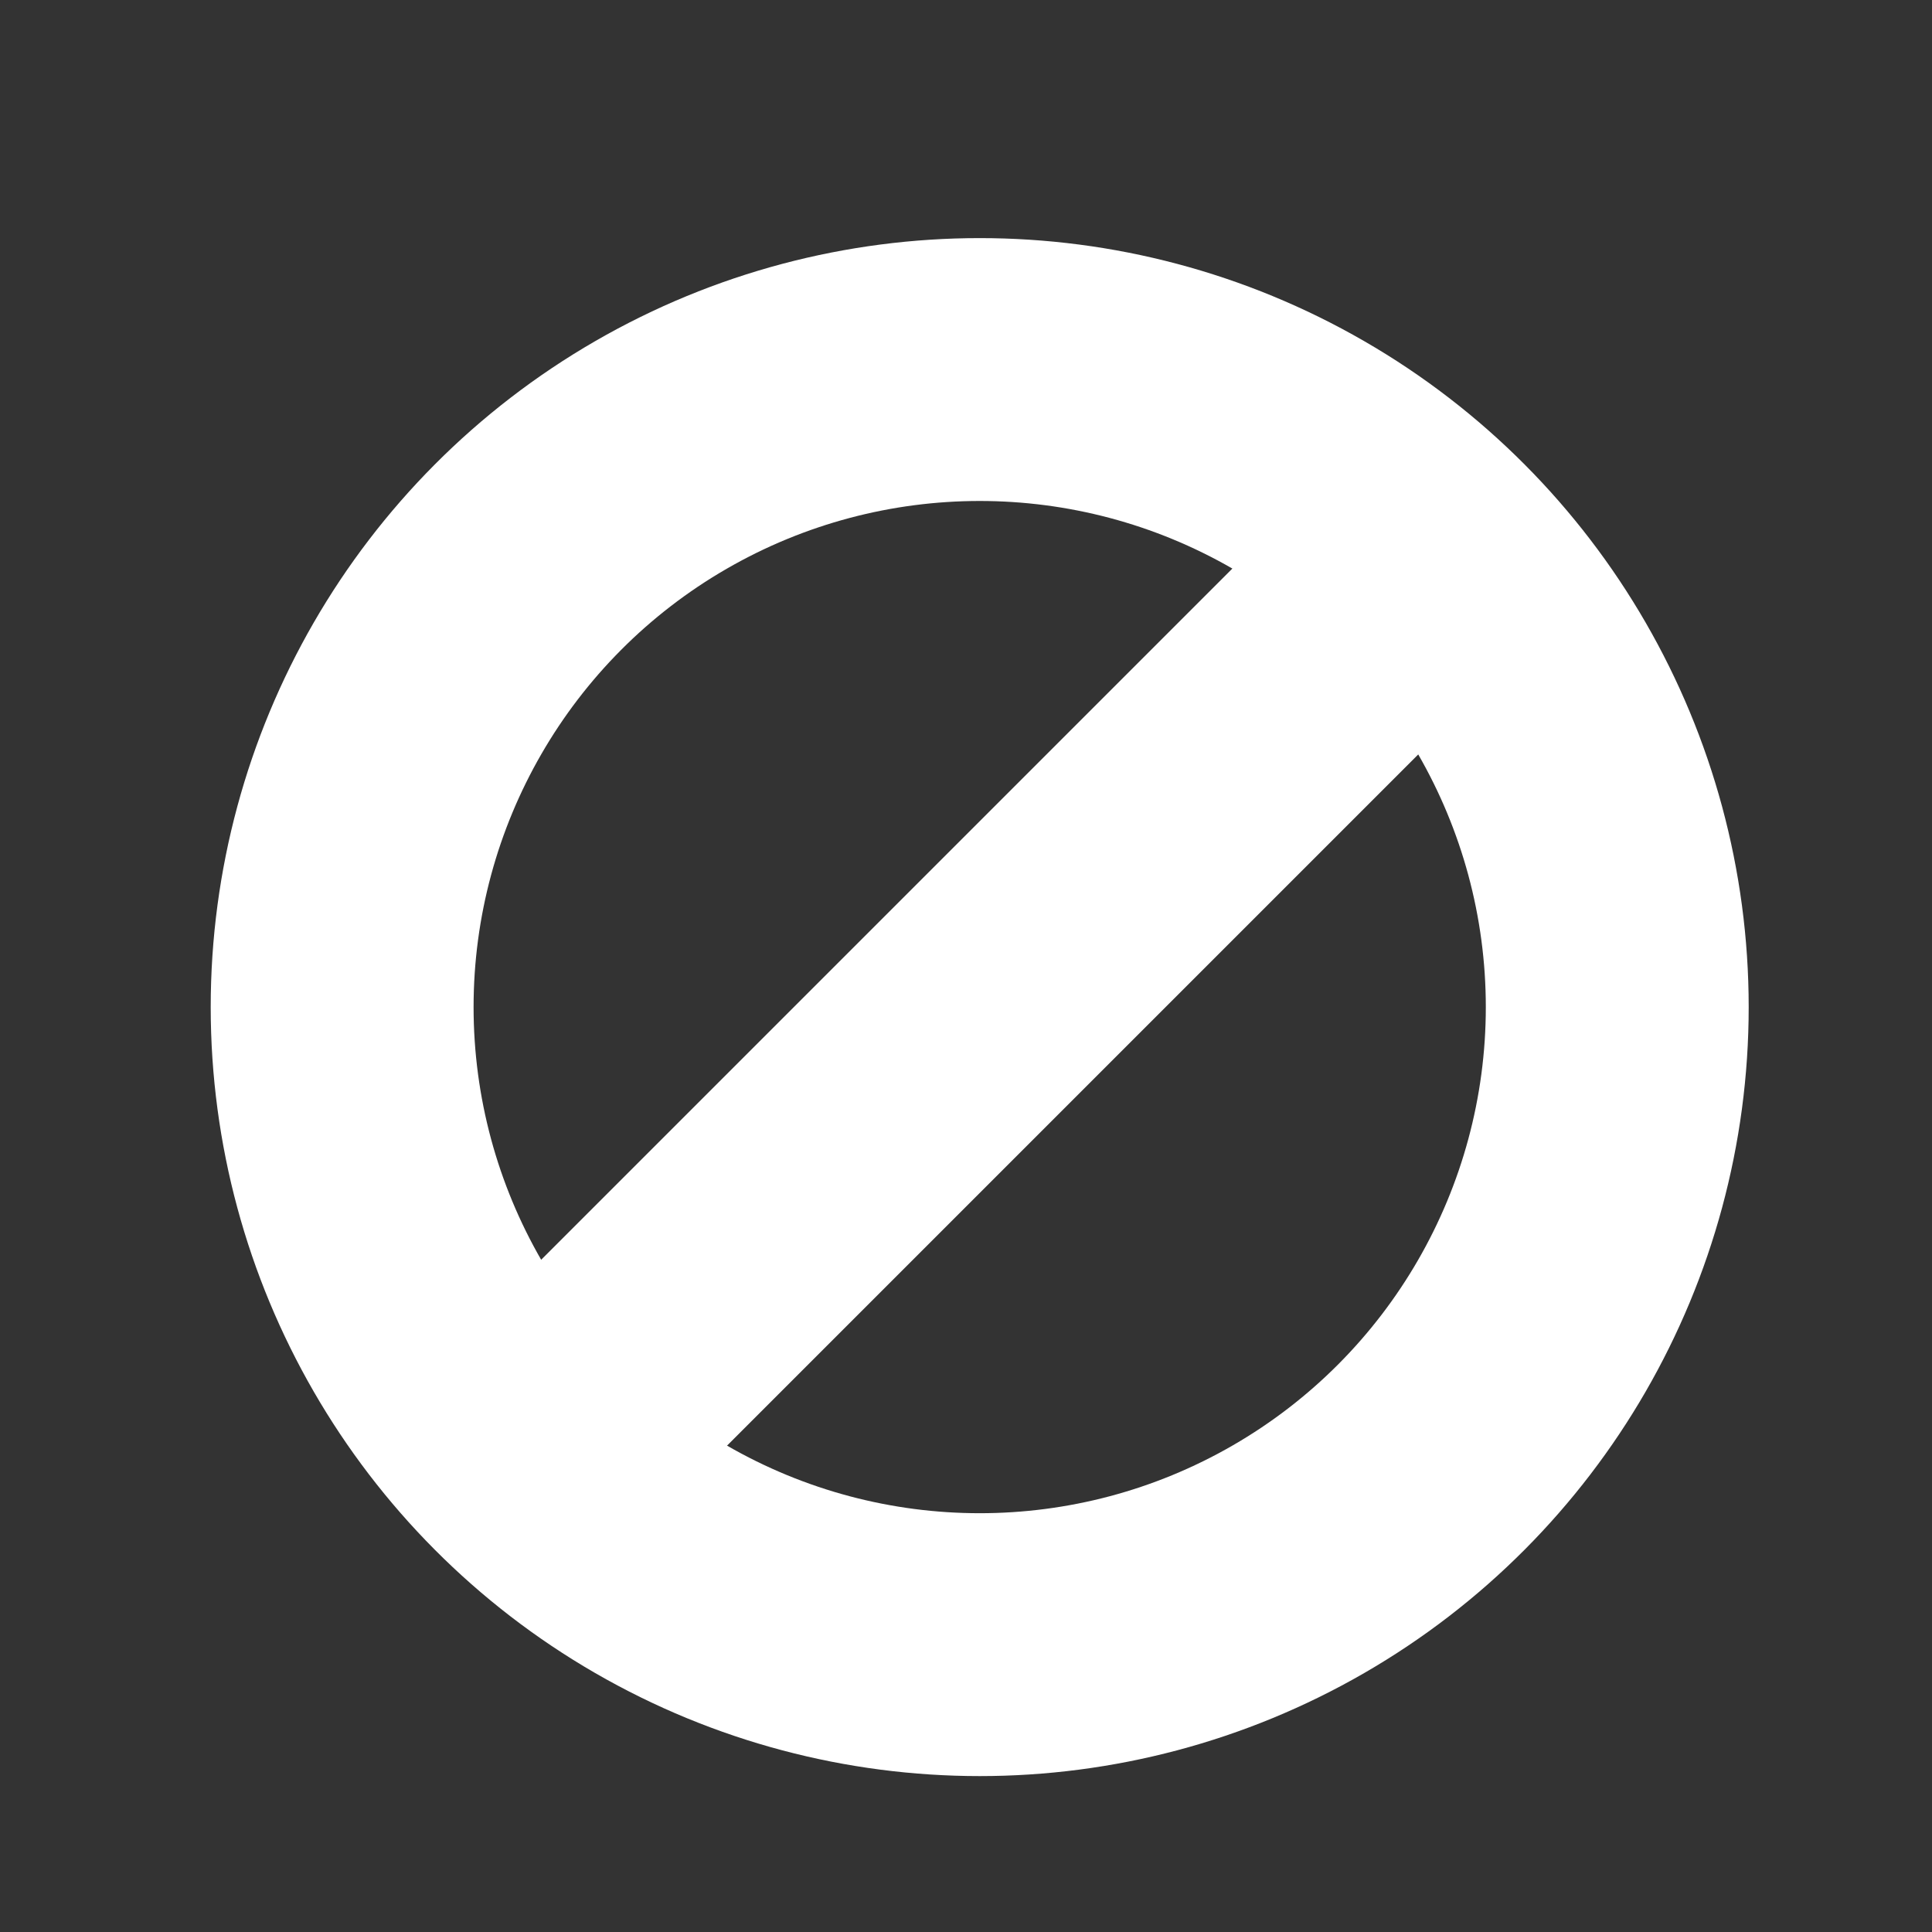
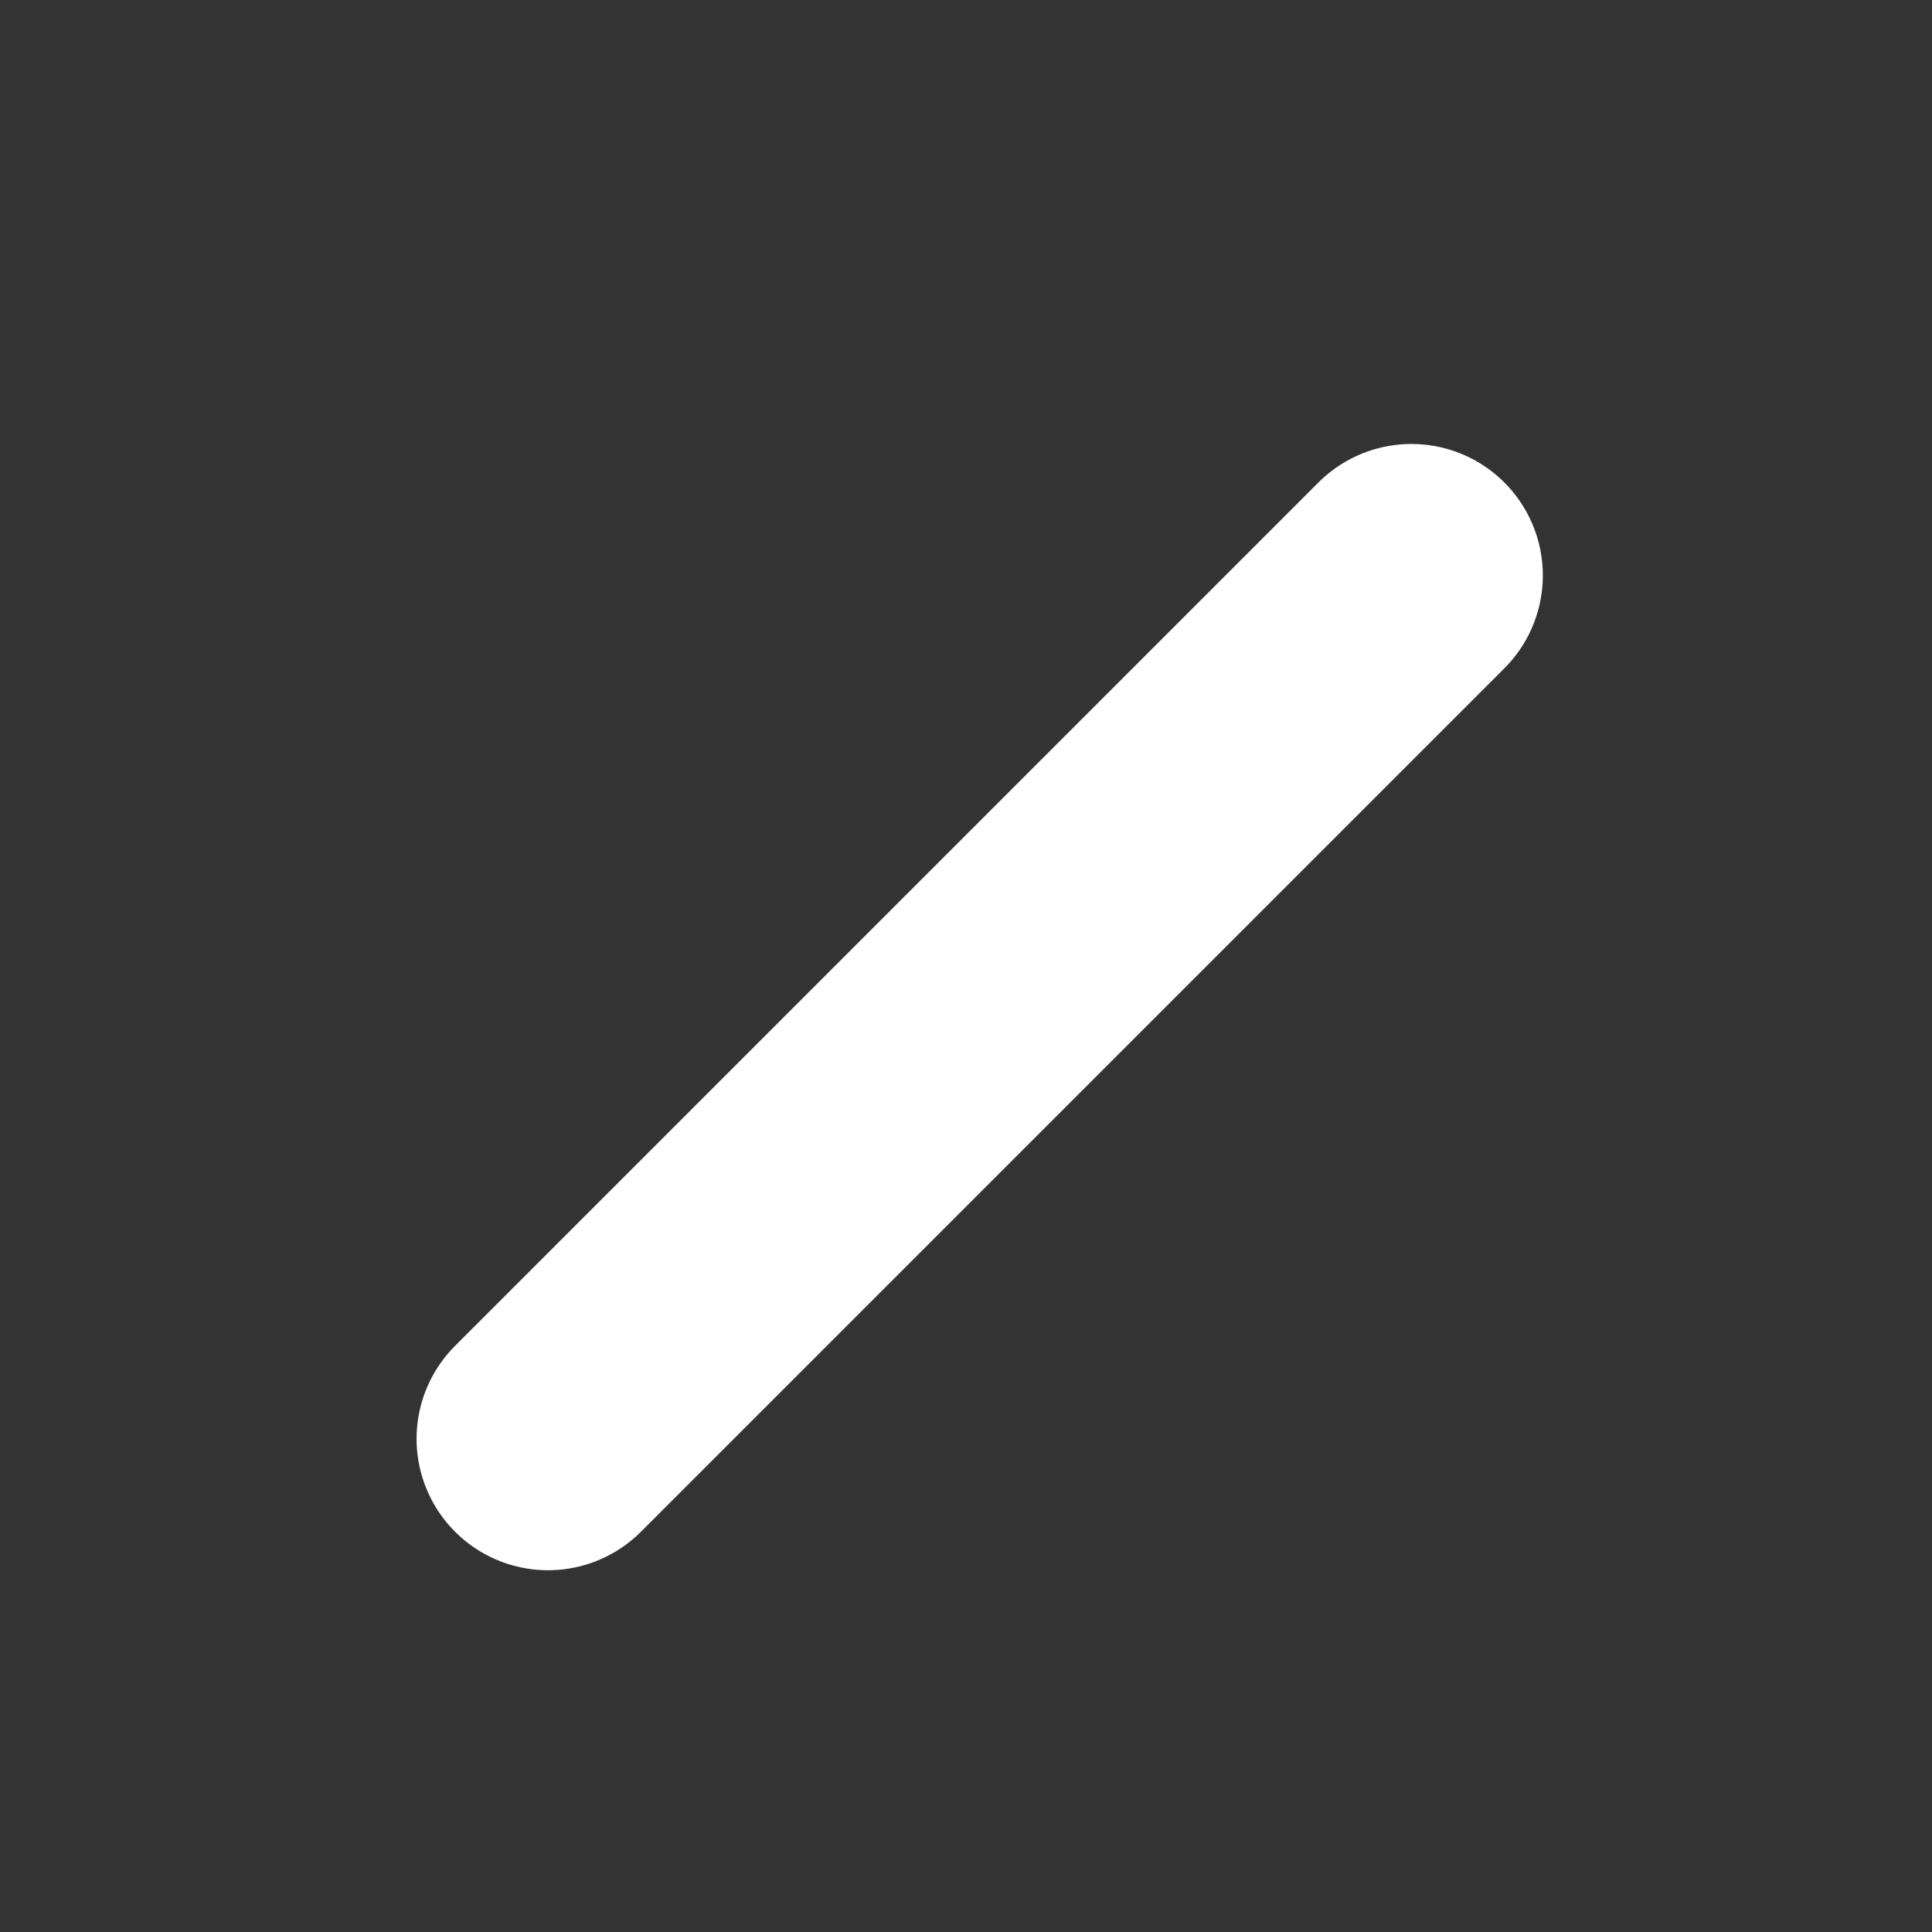
<svg xmlns="http://www.w3.org/2000/svg" width="125" height="125" version="1.1" viewBox="0 0 33.073 33.073">
  <rect x="0" y="0" width="33.073" height="33.073" fill="#333333" stroke="none" />
  <g transform="translate(-85.639 -129.14)" fill="none" stroke="#fff" stroke-linecap="round" stroke-linejoin="round" stroke-width="4.5">
-     <circle cx="102.41" cy="146.38" r="10.914" stop-color="#000000" style="-inkscape-stroke:none;font-variation-settings:normal" />
    <path d="m95.02 153.77 14.78-14.78" stop-color="#000000" style="-inkscape-stroke:none;font-variation-settings:normal" />
  </g>
</svg>